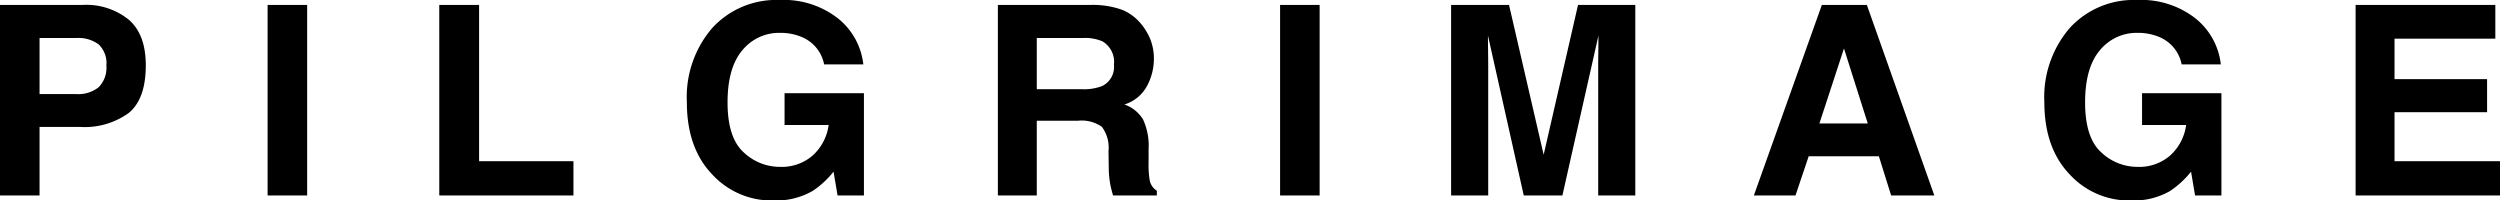
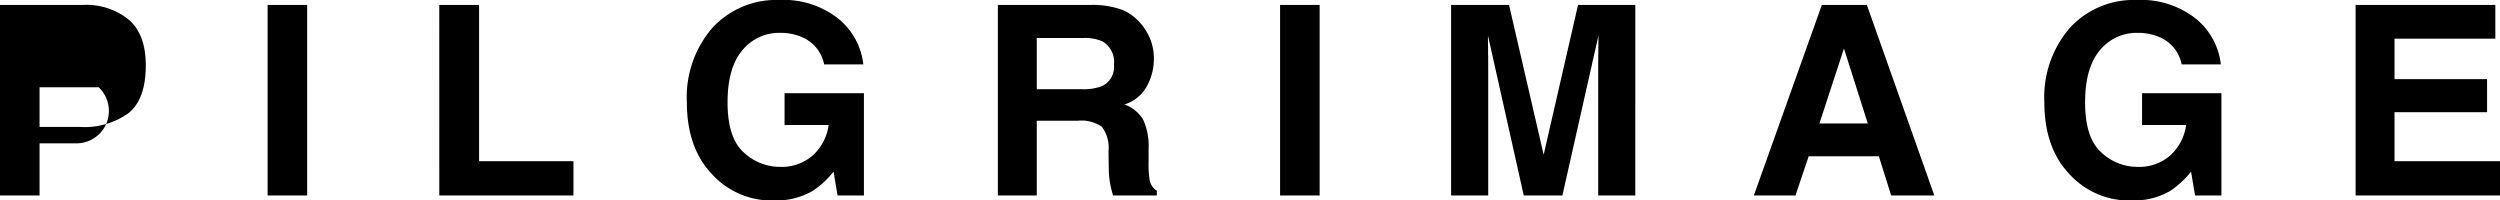
<svg xmlns="http://www.w3.org/2000/svg" width="311.648" height="24.992" viewBox="0 0 311.648 24.992">
-   <path d="M12.6-8.54H7.557V0H2.626V-23.751H12.971a8.426,8.426,0,0,1,5.7,1.837Q20.8-20.077,20.8-16.226q0,4.206-2.127,5.946A9.366,9.366,0,0,1,12.6-8.54Zm2.32-4.947a3.436,3.436,0,0,0,.967-2.707,3.215,3.215,0,0,0-.975-2.643,4.231,4.231,0,0,0-2.731-.79H7.557v6.993h4.625A4.042,4.042,0,0,0,14.921-13.487ZM35.985-23.751h4.931V0H35.985Zm21.4,0H62.35V-4.27H74.112V0H57.387ZM103.958-.58A9.067,9.067,0,0,1,99.124.628,10.044,10.044,0,0,1,91.39-2.643q-3.142-3.287-3.142-8.991a13.194,13.194,0,0,1,3.174-9.249,10.818,10.818,0,0,1,8.4-3.48,10.974,10.974,0,0,1,7.275,2.3,8.538,8.538,0,0,1,3.15,5.728H105.36a4.65,4.65,0,0,0-2.755-3.4,6.767,6.767,0,0,0-2.723-.532A5.914,5.914,0,0,0,95.168-18.1q-1.845,2.167-1.845,6.518,0,4.383,2,6.2a6.561,6.561,0,0,0,4.544,1.821A5.87,5.87,0,0,0,103.958-5a6.234,6.234,0,0,0,1.966-3.779h-5.495v-3.964h9.894V0h-3.287l-.5-2.965A11.38,11.38,0,0,1,103.958-.58Zm33.036-8.733H131.87V0h-4.85V-23.751h11.65a10.853,10.853,0,0,1,3.843.612,6,6,0,0,1,2.28,1.66,7.354,7.354,0,0,1,1.225,2,6.512,6.512,0,0,1,.451,2.5,7.116,7.116,0,0,1-.854,3.327,4.773,4.773,0,0,1-2.82,2.312,4.435,4.435,0,0,1,2.328,1.877,7.814,7.814,0,0,1,.685,3.714v1.6a12.2,12.2,0,0,0,.129,2.208,1.983,1.983,0,0,0,.9,1.354V0h-5.462q-.226-.79-.322-1.273a11.7,11.7,0,0,1-.209-2.046l-.032-2.208a4.313,4.313,0,0,0-.83-3.029A4.4,4.4,0,0,0,136.994-9.313Zm3.013-4.318a2.646,2.646,0,0,0,1.482-2.675,2.952,2.952,0,0,0-1.434-2.9,5.42,5.42,0,0,0-2.417-.419H131.87v6.381h5.624A6.267,6.267,0,0,0,140.007-13.632ZM162.2-23.751h4.931V0H162.2ZM188.145,0H183.52V-23.751h7.219l4.318,18.675,4.286-18.675h7.138V0h-4.625V-16.065q0-.693.016-1.942t.016-1.926L197.394,0h-4.818l-4.463-19.932q0,.677.016,1.926t.016,1.942Zm48.7-4.882h-8.75L226.45,0h-5.188l8.476-23.751h5.607L243.756,0h-5.382Zm-1.386-4.093-2.965-9.346-3.062,9.346Zm37.725,8.4A9.067,9.067,0,0,1,268.348.628a10.044,10.044,0,0,1-7.734-3.271q-3.142-3.287-3.142-8.991a13.194,13.194,0,0,1,3.174-9.249,10.818,10.818,0,0,1,8.4-3.48,10.974,10.974,0,0,1,7.275,2.3,8.538,8.538,0,0,1,3.15,5.728h-4.882a4.65,4.65,0,0,0-2.755-3.4,6.767,6.767,0,0,0-2.723-.532,5.914,5.914,0,0,0-4.713,2.167q-1.845,2.167-1.845,6.518,0,4.383,2,6.2a6.561,6.561,0,0,0,4.544,1.821A5.87,5.87,0,0,0,273.182-5a6.234,6.234,0,0,0,1.966-3.779h-5.495v-3.964h9.894V0H276.26l-.5-2.965A11.38,11.38,0,0,1,273.182-.58Zm39.481-9.8H301.126V-4.27h13.148V0h-18V-23.751h17.418v4.206H301.126V-14.5h11.537Z" transform="translate(-2.626 24.363)" />
+   <path d="M12.6-8.54H7.557V0H2.626V-23.751H12.971a8.426,8.426,0,0,1,5.7,1.837Q20.8-20.077,20.8-16.226q0,4.206-2.127,5.946A9.366,9.366,0,0,1,12.6-8.54Zm2.32-4.947H7.557v6.993h4.625A4.042,4.042,0,0,0,14.921-13.487ZM35.985-23.751h4.931V0H35.985Zm21.4,0H62.35V-4.27H74.112V0H57.387ZM103.958-.58A9.067,9.067,0,0,1,99.124.628,10.044,10.044,0,0,1,91.39-2.643q-3.142-3.287-3.142-8.991a13.194,13.194,0,0,1,3.174-9.249,10.818,10.818,0,0,1,8.4-3.48,10.974,10.974,0,0,1,7.275,2.3,8.538,8.538,0,0,1,3.15,5.728H105.36a4.65,4.65,0,0,0-2.755-3.4,6.767,6.767,0,0,0-2.723-.532A5.914,5.914,0,0,0,95.168-18.1q-1.845,2.167-1.845,6.518,0,4.383,2,6.2a6.561,6.561,0,0,0,4.544,1.821A5.87,5.87,0,0,0,103.958-5a6.234,6.234,0,0,0,1.966-3.779h-5.495v-3.964h9.894V0h-3.287l-.5-2.965A11.38,11.38,0,0,1,103.958-.58Zm33.036-8.733H131.87V0h-4.85V-23.751h11.65a10.853,10.853,0,0,1,3.843.612,6,6,0,0,1,2.28,1.66,7.354,7.354,0,0,1,1.225,2,6.512,6.512,0,0,1,.451,2.5,7.116,7.116,0,0,1-.854,3.327,4.773,4.773,0,0,1-2.82,2.312,4.435,4.435,0,0,1,2.328,1.877,7.814,7.814,0,0,1,.685,3.714v1.6a12.2,12.2,0,0,0,.129,2.208,1.983,1.983,0,0,0,.9,1.354V0h-5.462q-.226-.79-.322-1.273a11.7,11.7,0,0,1-.209-2.046l-.032-2.208a4.313,4.313,0,0,0-.83-3.029A4.4,4.4,0,0,0,136.994-9.313Zm3.013-4.318a2.646,2.646,0,0,0,1.482-2.675,2.952,2.952,0,0,0-1.434-2.9,5.42,5.42,0,0,0-2.417-.419H131.87v6.381h5.624A6.267,6.267,0,0,0,140.007-13.632ZM162.2-23.751h4.931V0H162.2ZM188.145,0H183.52V-23.751h7.219l4.318,18.675,4.286-18.675h7.138V0h-4.625V-16.065q0-.693.016-1.942t.016-1.926L197.394,0h-4.818l-4.463-19.932q0,.677.016,1.926t.016,1.942Zm48.7-4.882h-8.75L226.45,0h-5.188l8.476-23.751h5.607L243.756,0h-5.382Zm-1.386-4.093-2.965-9.346-3.062,9.346Zm37.725,8.4A9.067,9.067,0,0,1,268.348.628a10.044,10.044,0,0,1-7.734-3.271q-3.142-3.287-3.142-8.991a13.194,13.194,0,0,1,3.174-9.249,10.818,10.818,0,0,1,8.4-3.48,10.974,10.974,0,0,1,7.275,2.3,8.538,8.538,0,0,1,3.15,5.728h-4.882a4.65,4.65,0,0,0-2.755-3.4,6.767,6.767,0,0,0-2.723-.532,5.914,5.914,0,0,0-4.713,2.167q-1.845,2.167-1.845,6.518,0,4.383,2,6.2a6.561,6.561,0,0,0,4.544,1.821A5.87,5.87,0,0,0,273.182-5a6.234,6.234,0,0,0,1.966-3.779h-5.495v-3.964h9.894V0H276.26l-.5-2.965A11.38,11.38,0,0,1,273.182-.58Zm39.481-9.8H301.126V-4.27h13.148V0h-18V-23.751h17.418v4.206H301.126V-14.5h11.537Z" transform="translate(-2.626 24.363)" />
</svg>